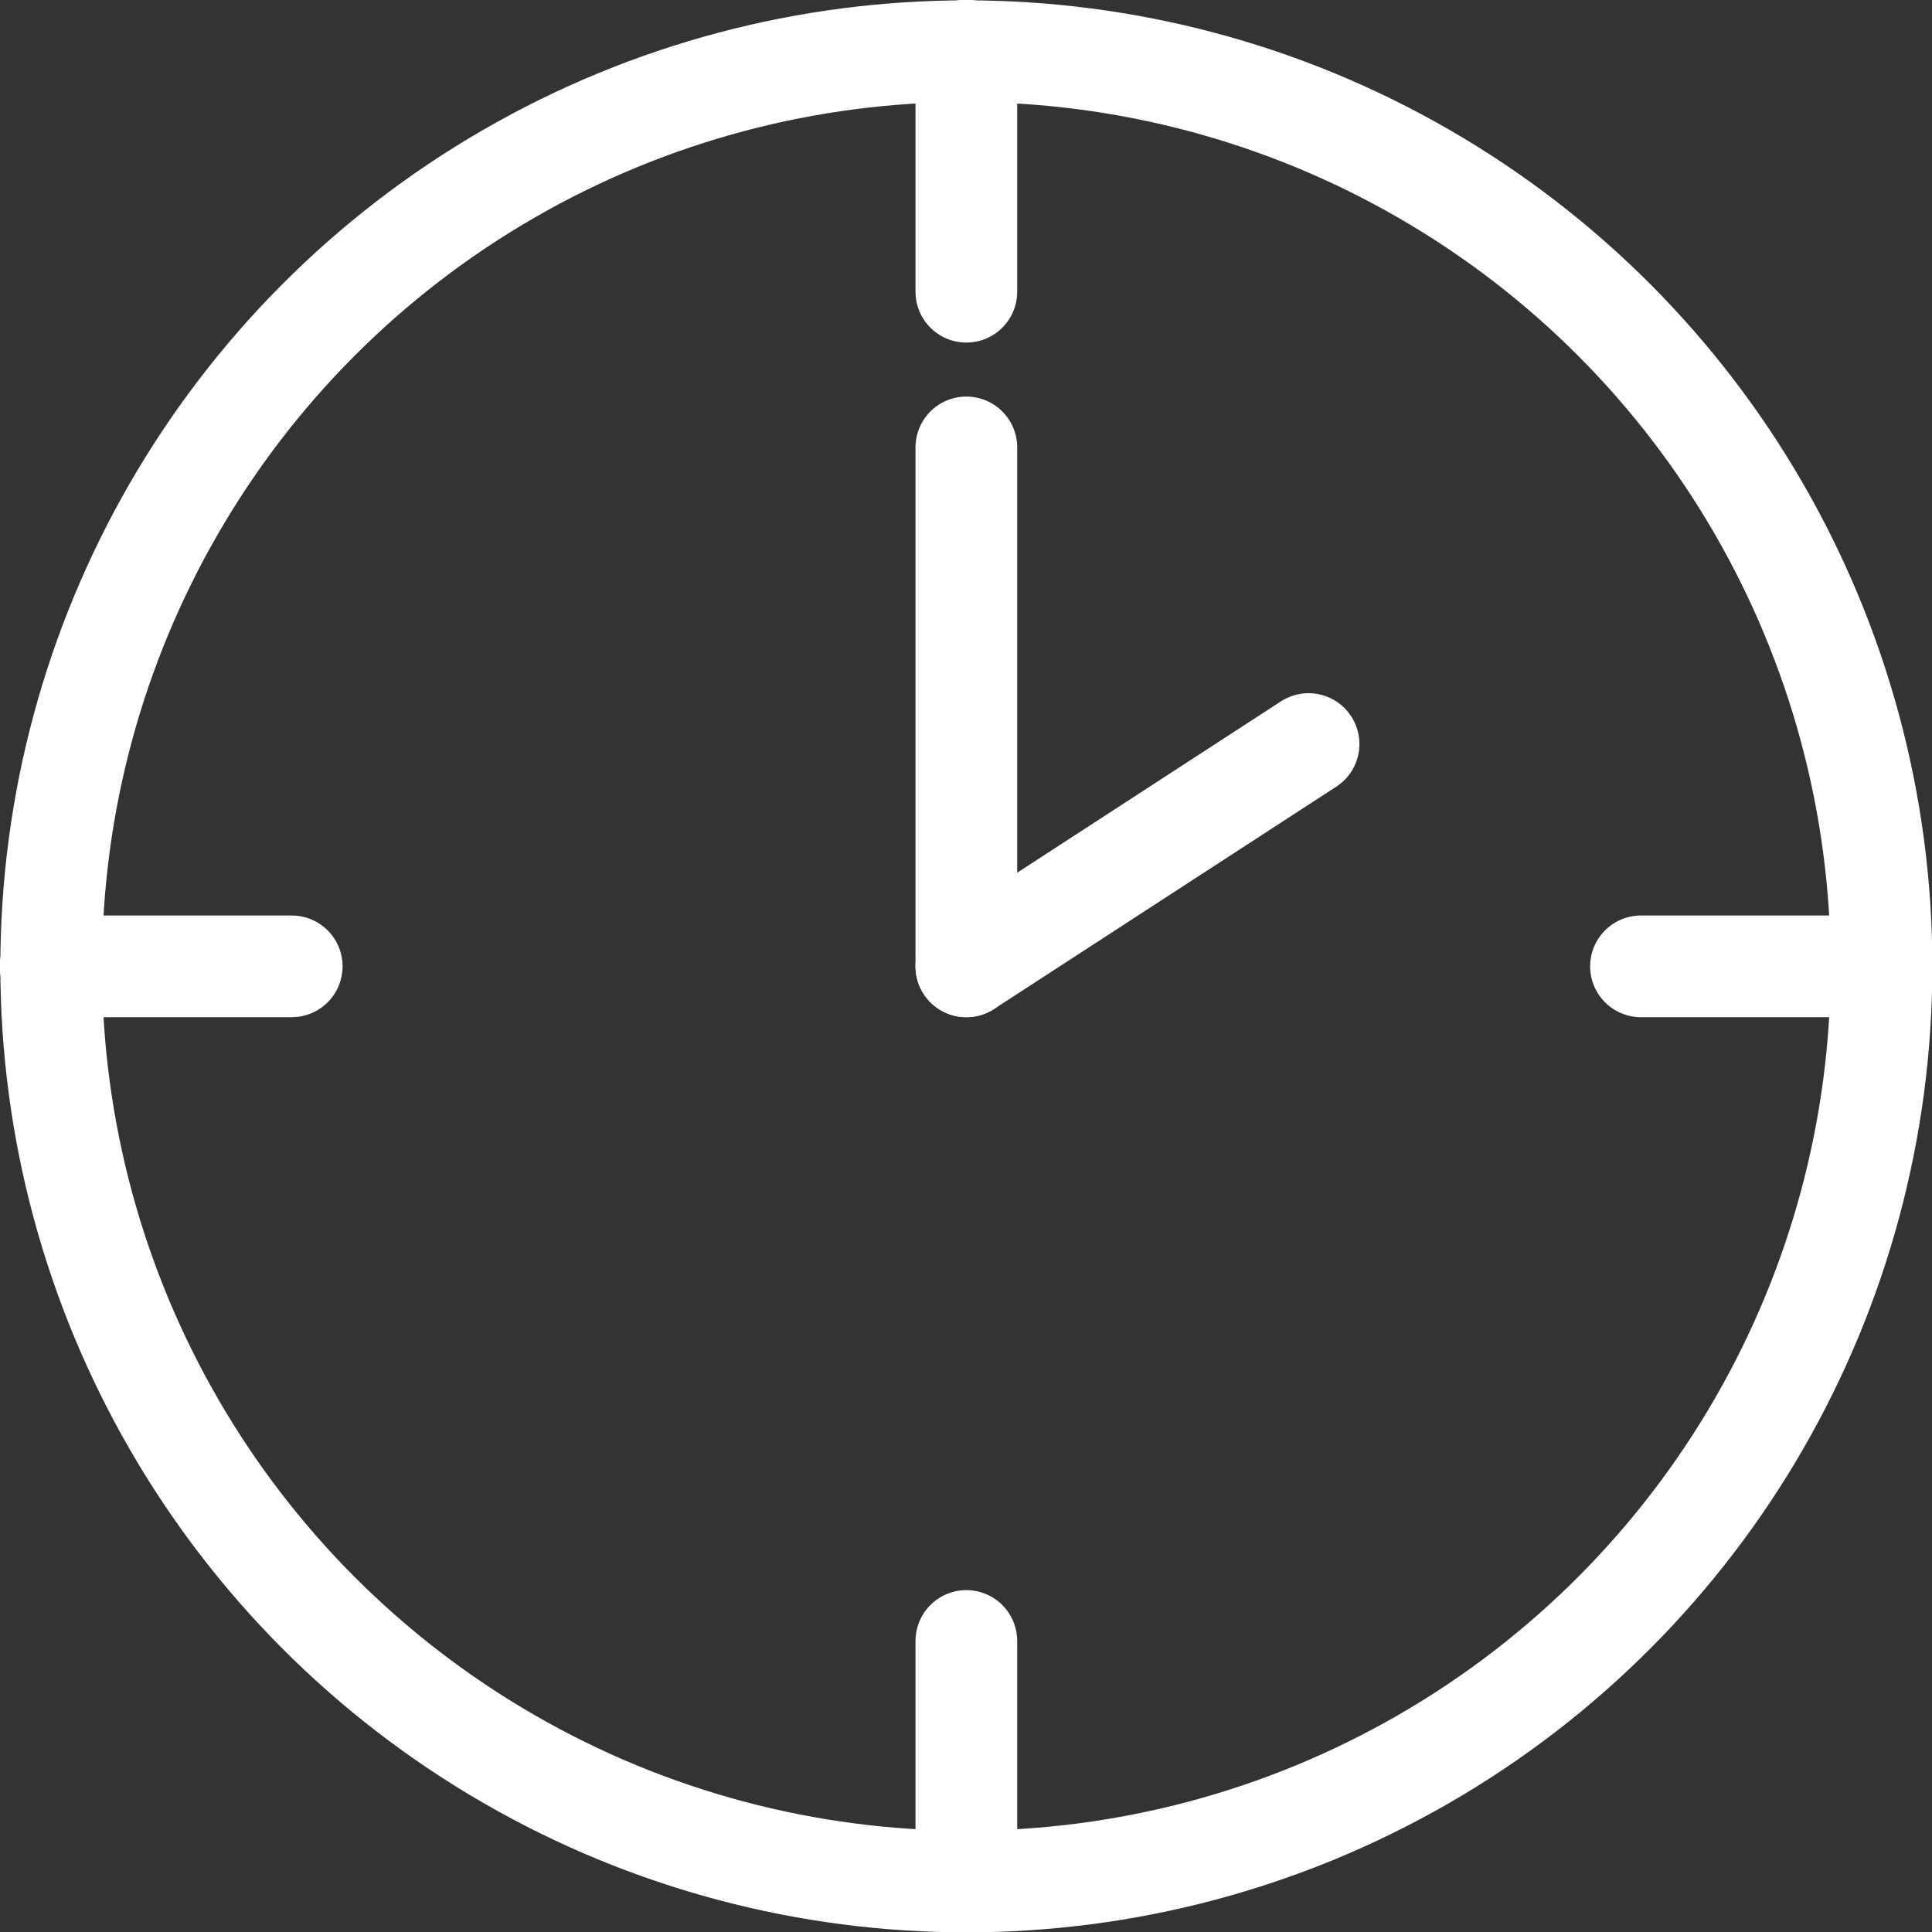
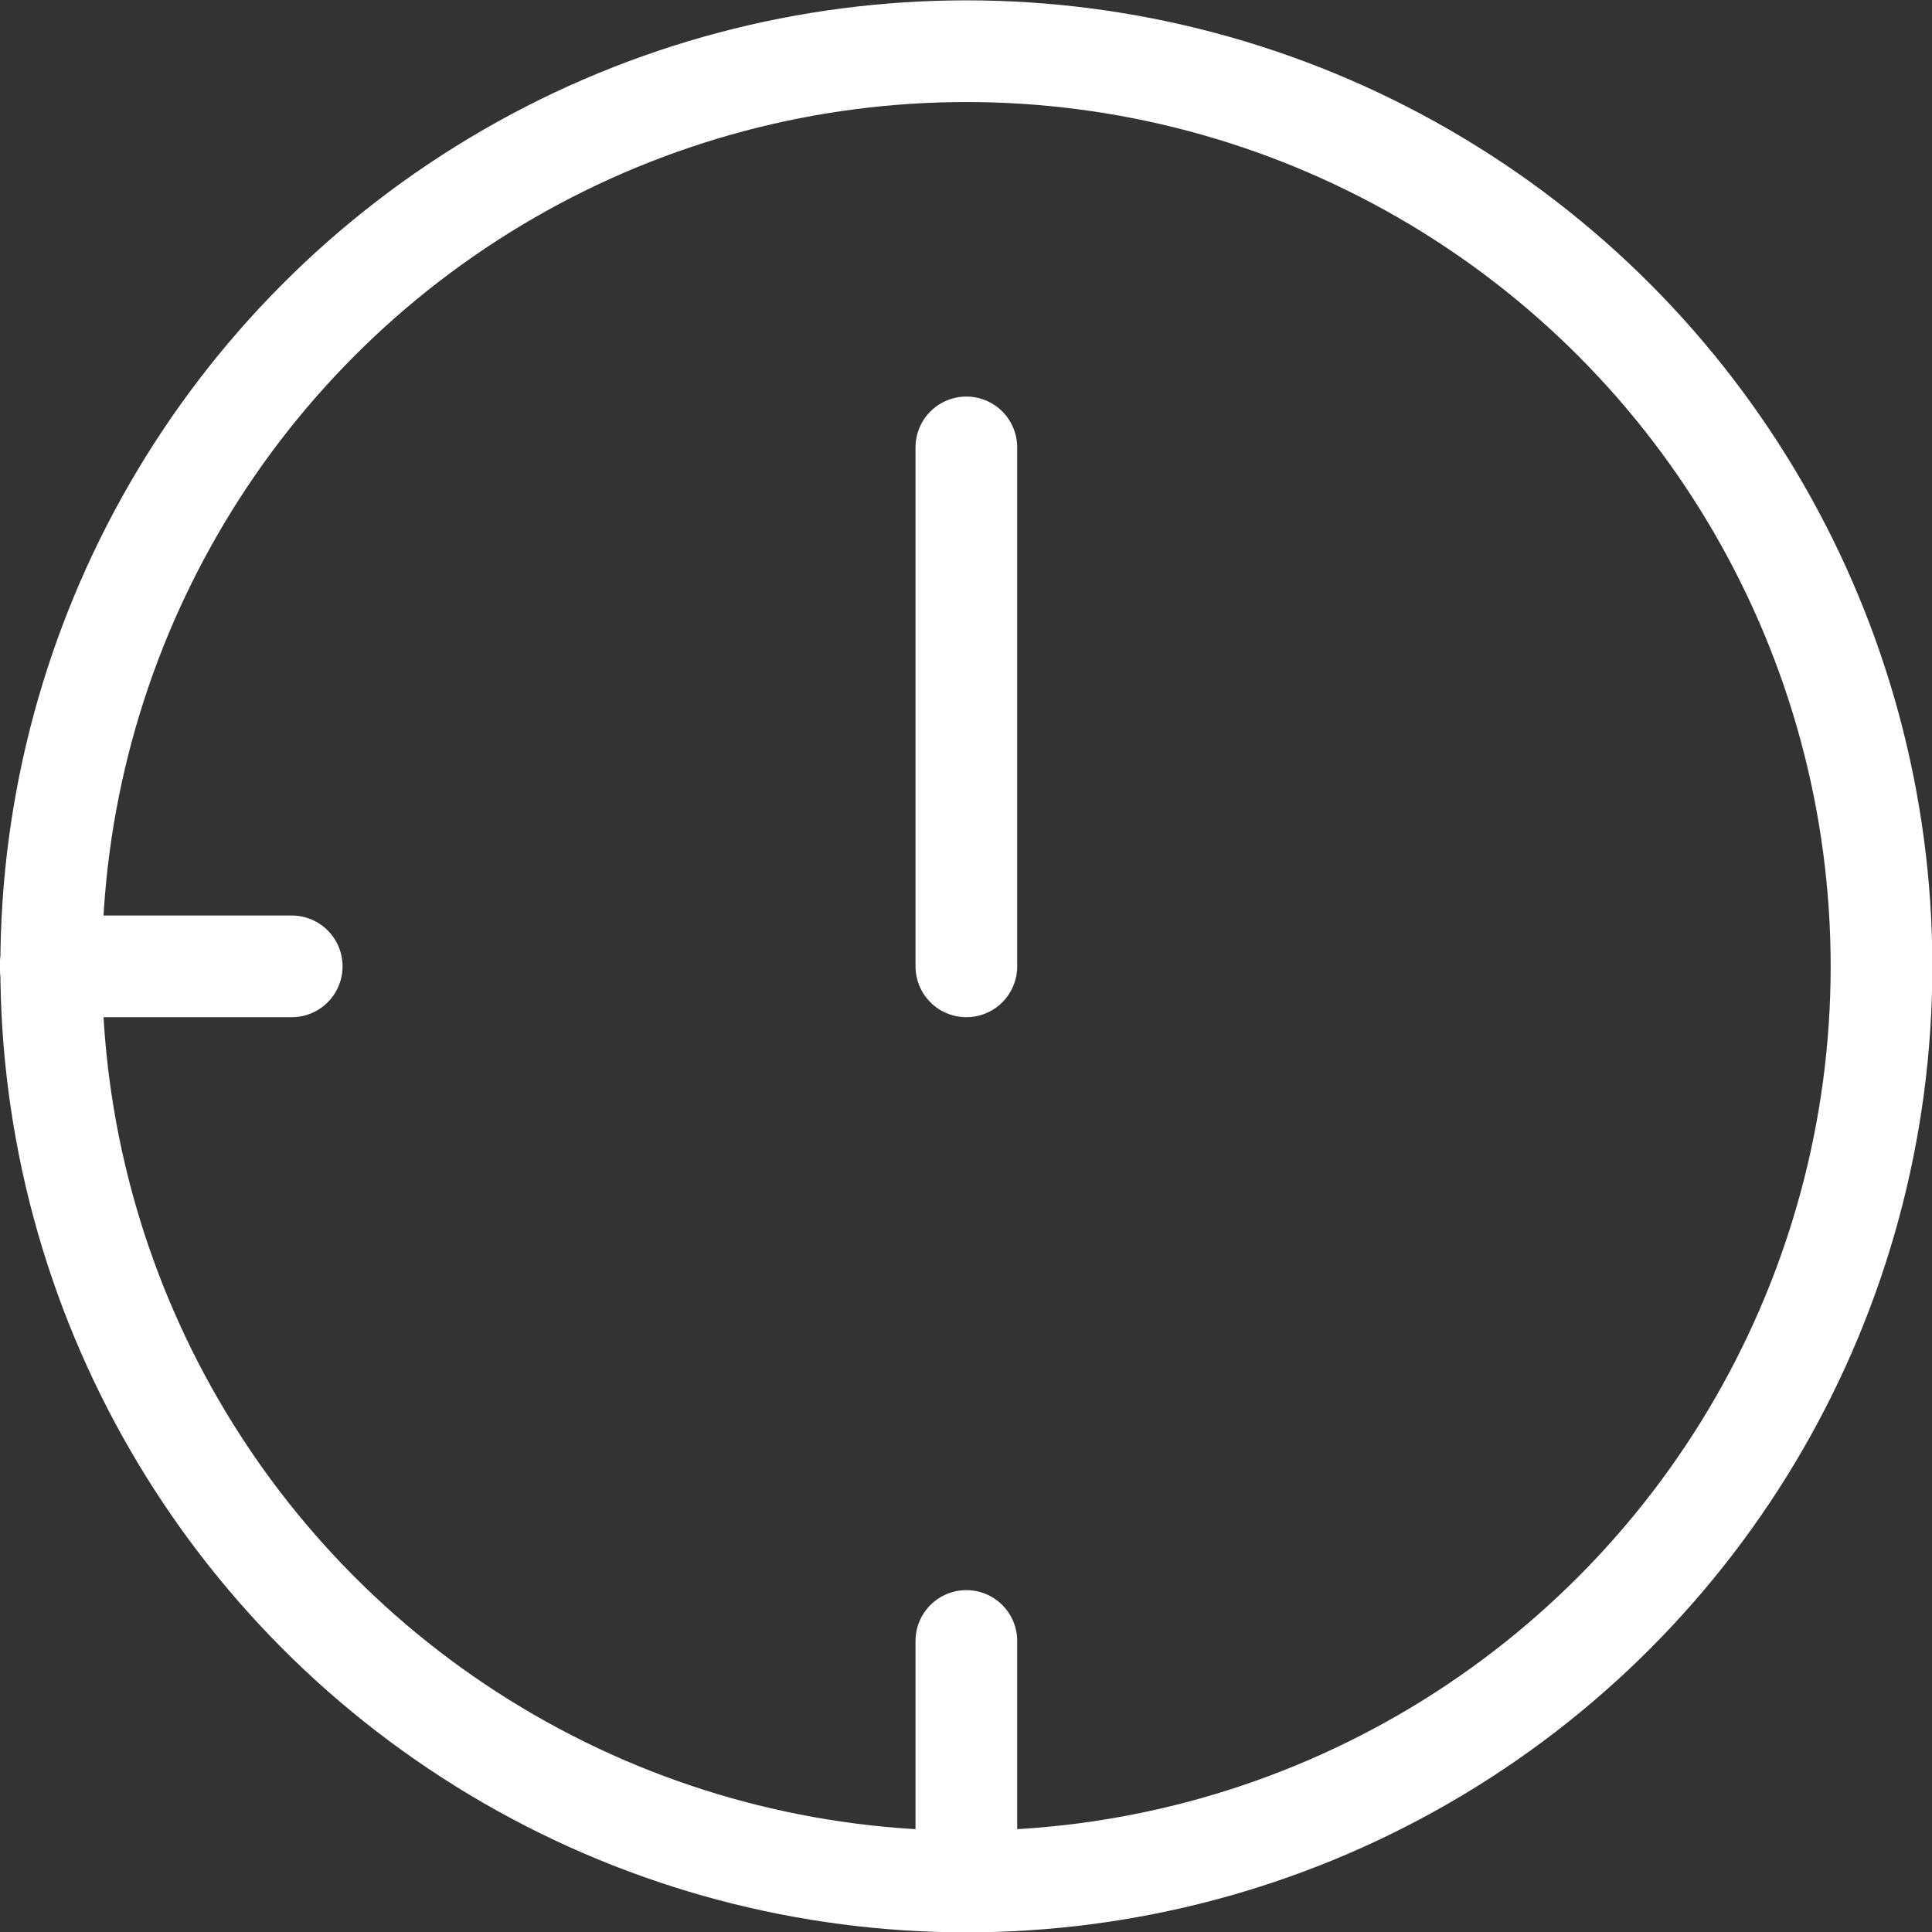
<svg xmlns="http://www.w3.org/2000/svg" viewBox="0 0 27.55 27.55">
  <rect x="0" y="0" width="27.55" height="27.55" fill="#333333" stroke="none" />
  <defs>
    <style>.cls-1,.cls-2,.cls-3{fill:none;stroke:#fff;stroke-width:1.45px;}.cls-1,.cls-3{stroke-miterlimit:10;}.cls-2,.cls-3{stroke-linecap:round;}.cls-2{stroke-linejoin:round;}</style>
  </defs>
  <g id="レイヤー_2" data-name="レイヤー 2">
    <g id="design">
      <circle class="cls-1" cx="13.78" cy="13.78" r="13.05" />
      <line class="cls-2" x1="13.78" y1="13.78" x2="13.78" y2="6.38" />
-       <line class="cls-2" x1="13.78" y1="13.78" x2="18.66" y2="10.61" />
-       <line class="cls-3" x1="13.78" y1="0.72" x2="13.78" y2="4.16" />
      <line class="cls-3" x1="13.78" y1="26.83" x2="13.78" y2="23.4" />
      <line class="cls-3" x1="0.72" y1="13.78" x2="4.16" y2="13.78" />
-       <line class="cls-3" x1="26.83" y1="13.78" x2="23.4" y2="13.78" />
    </g>
  </g>
</svg>